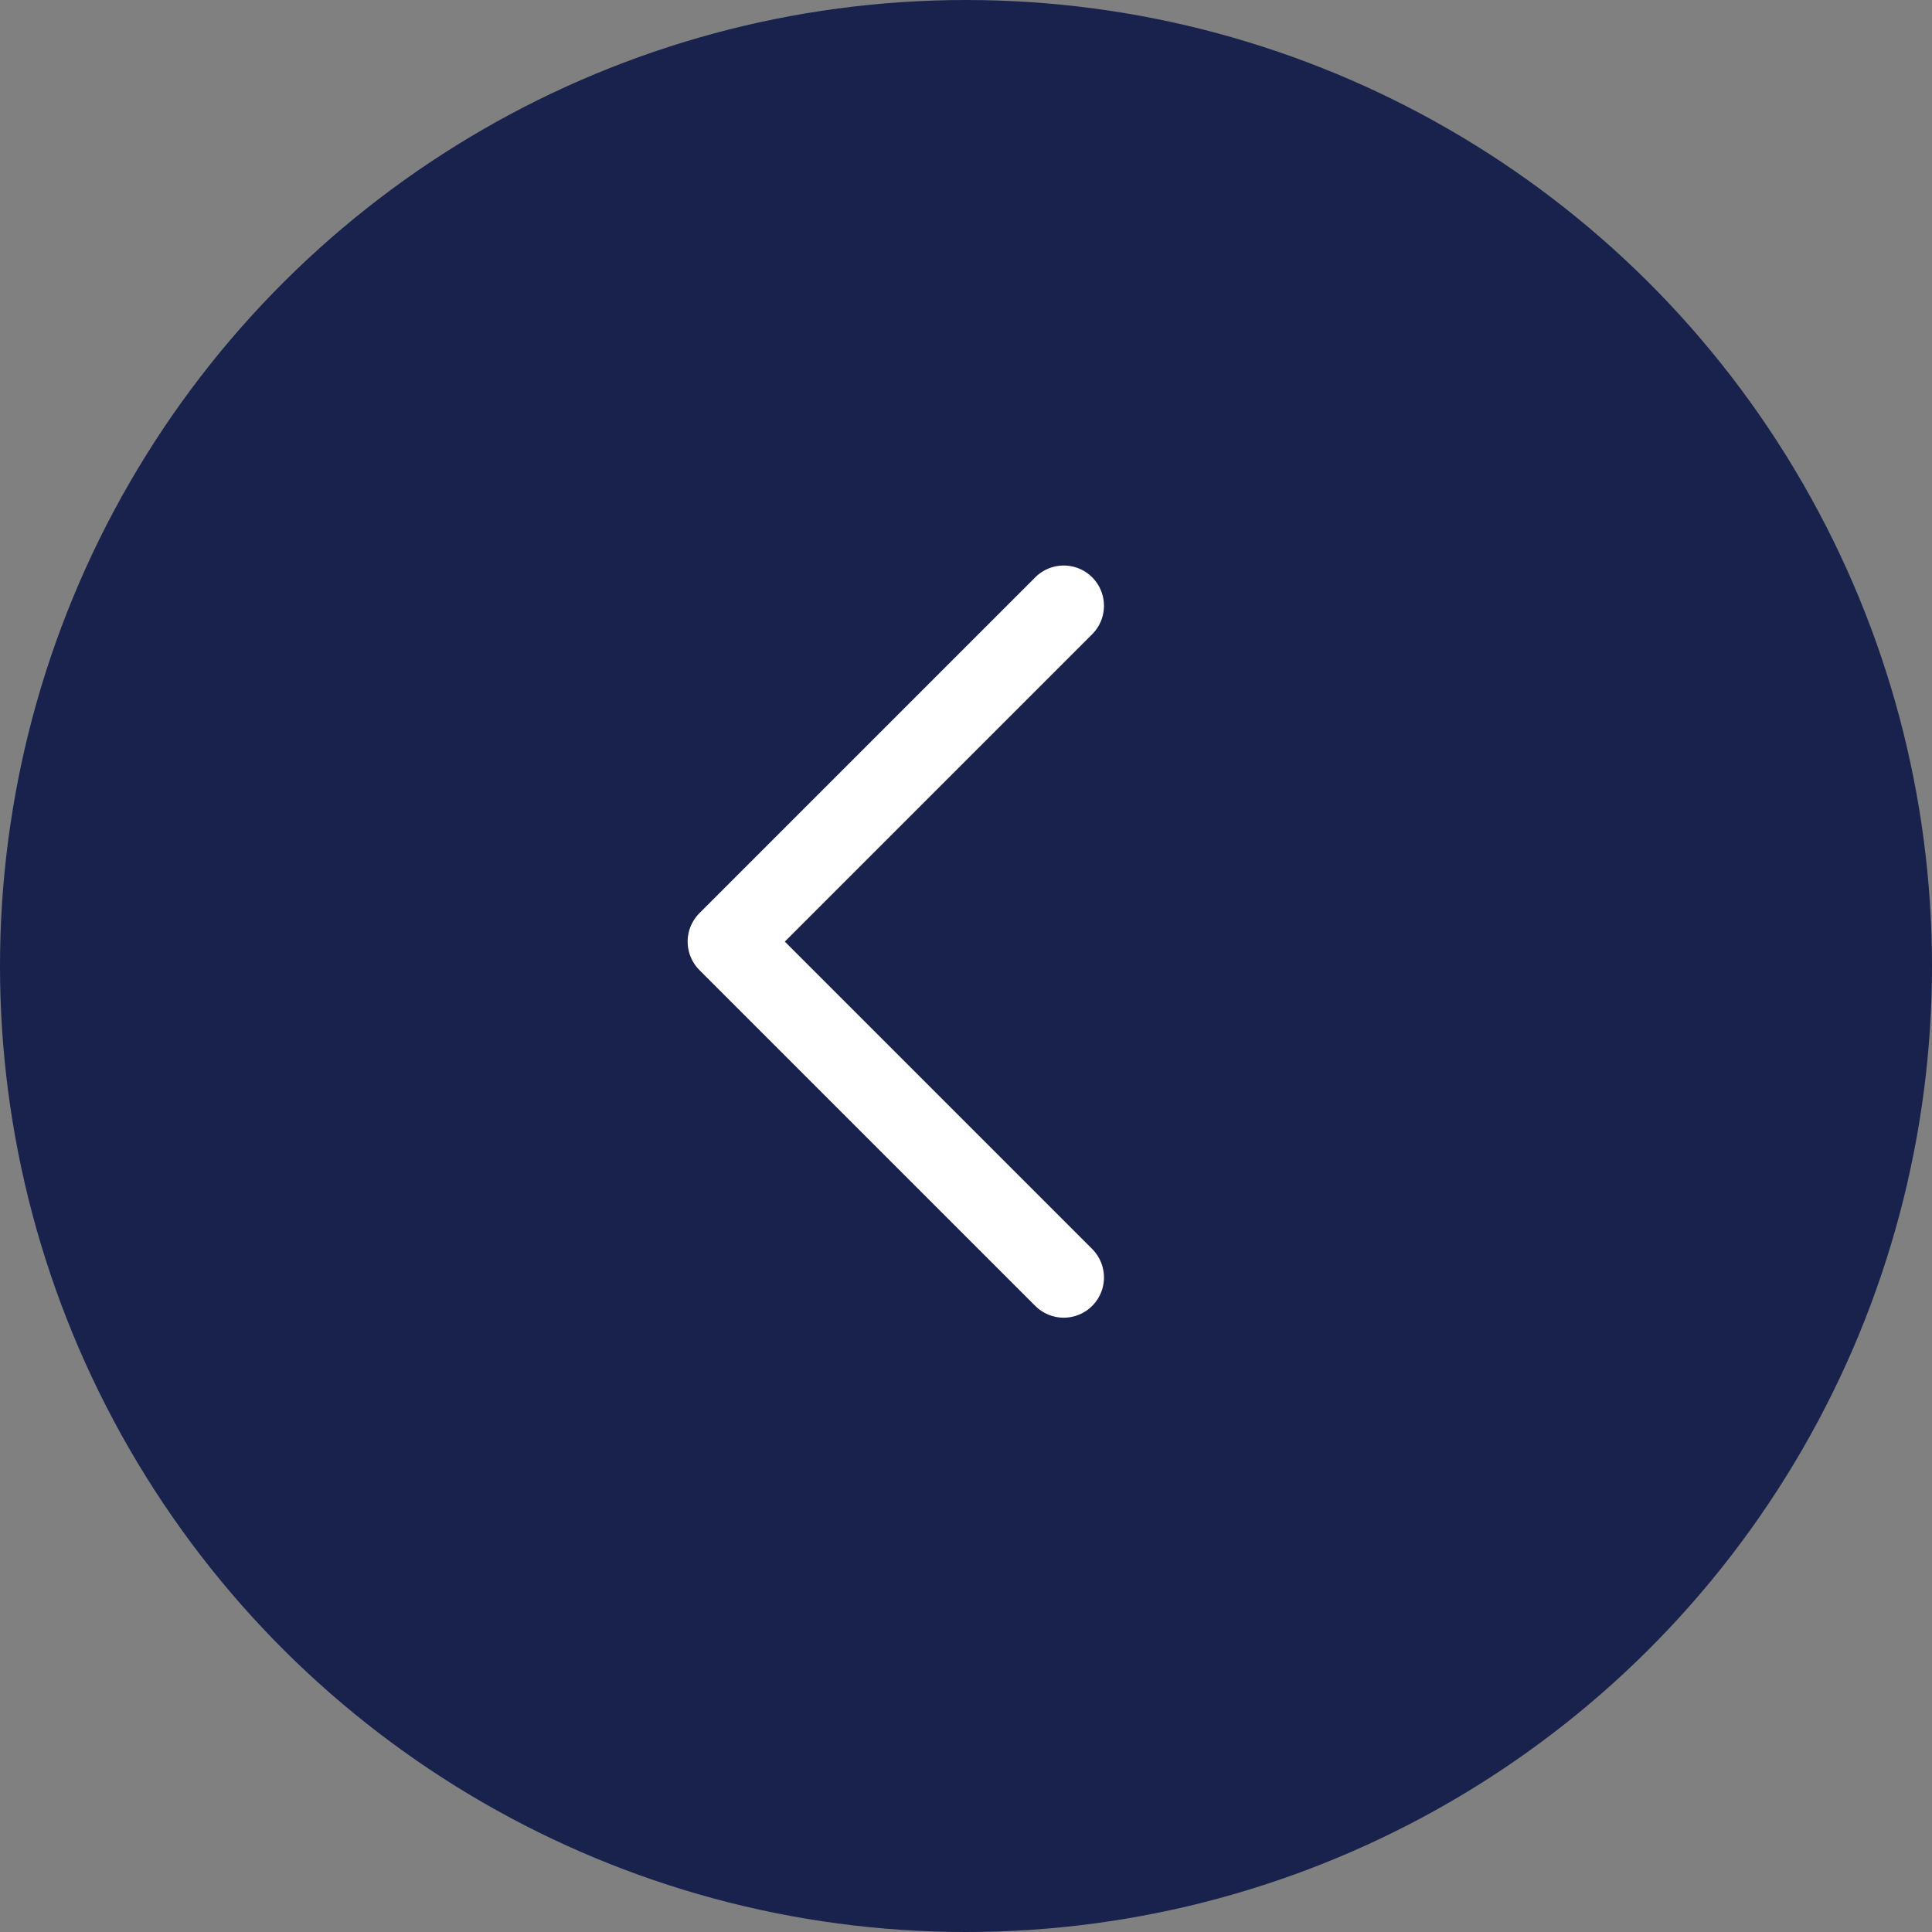
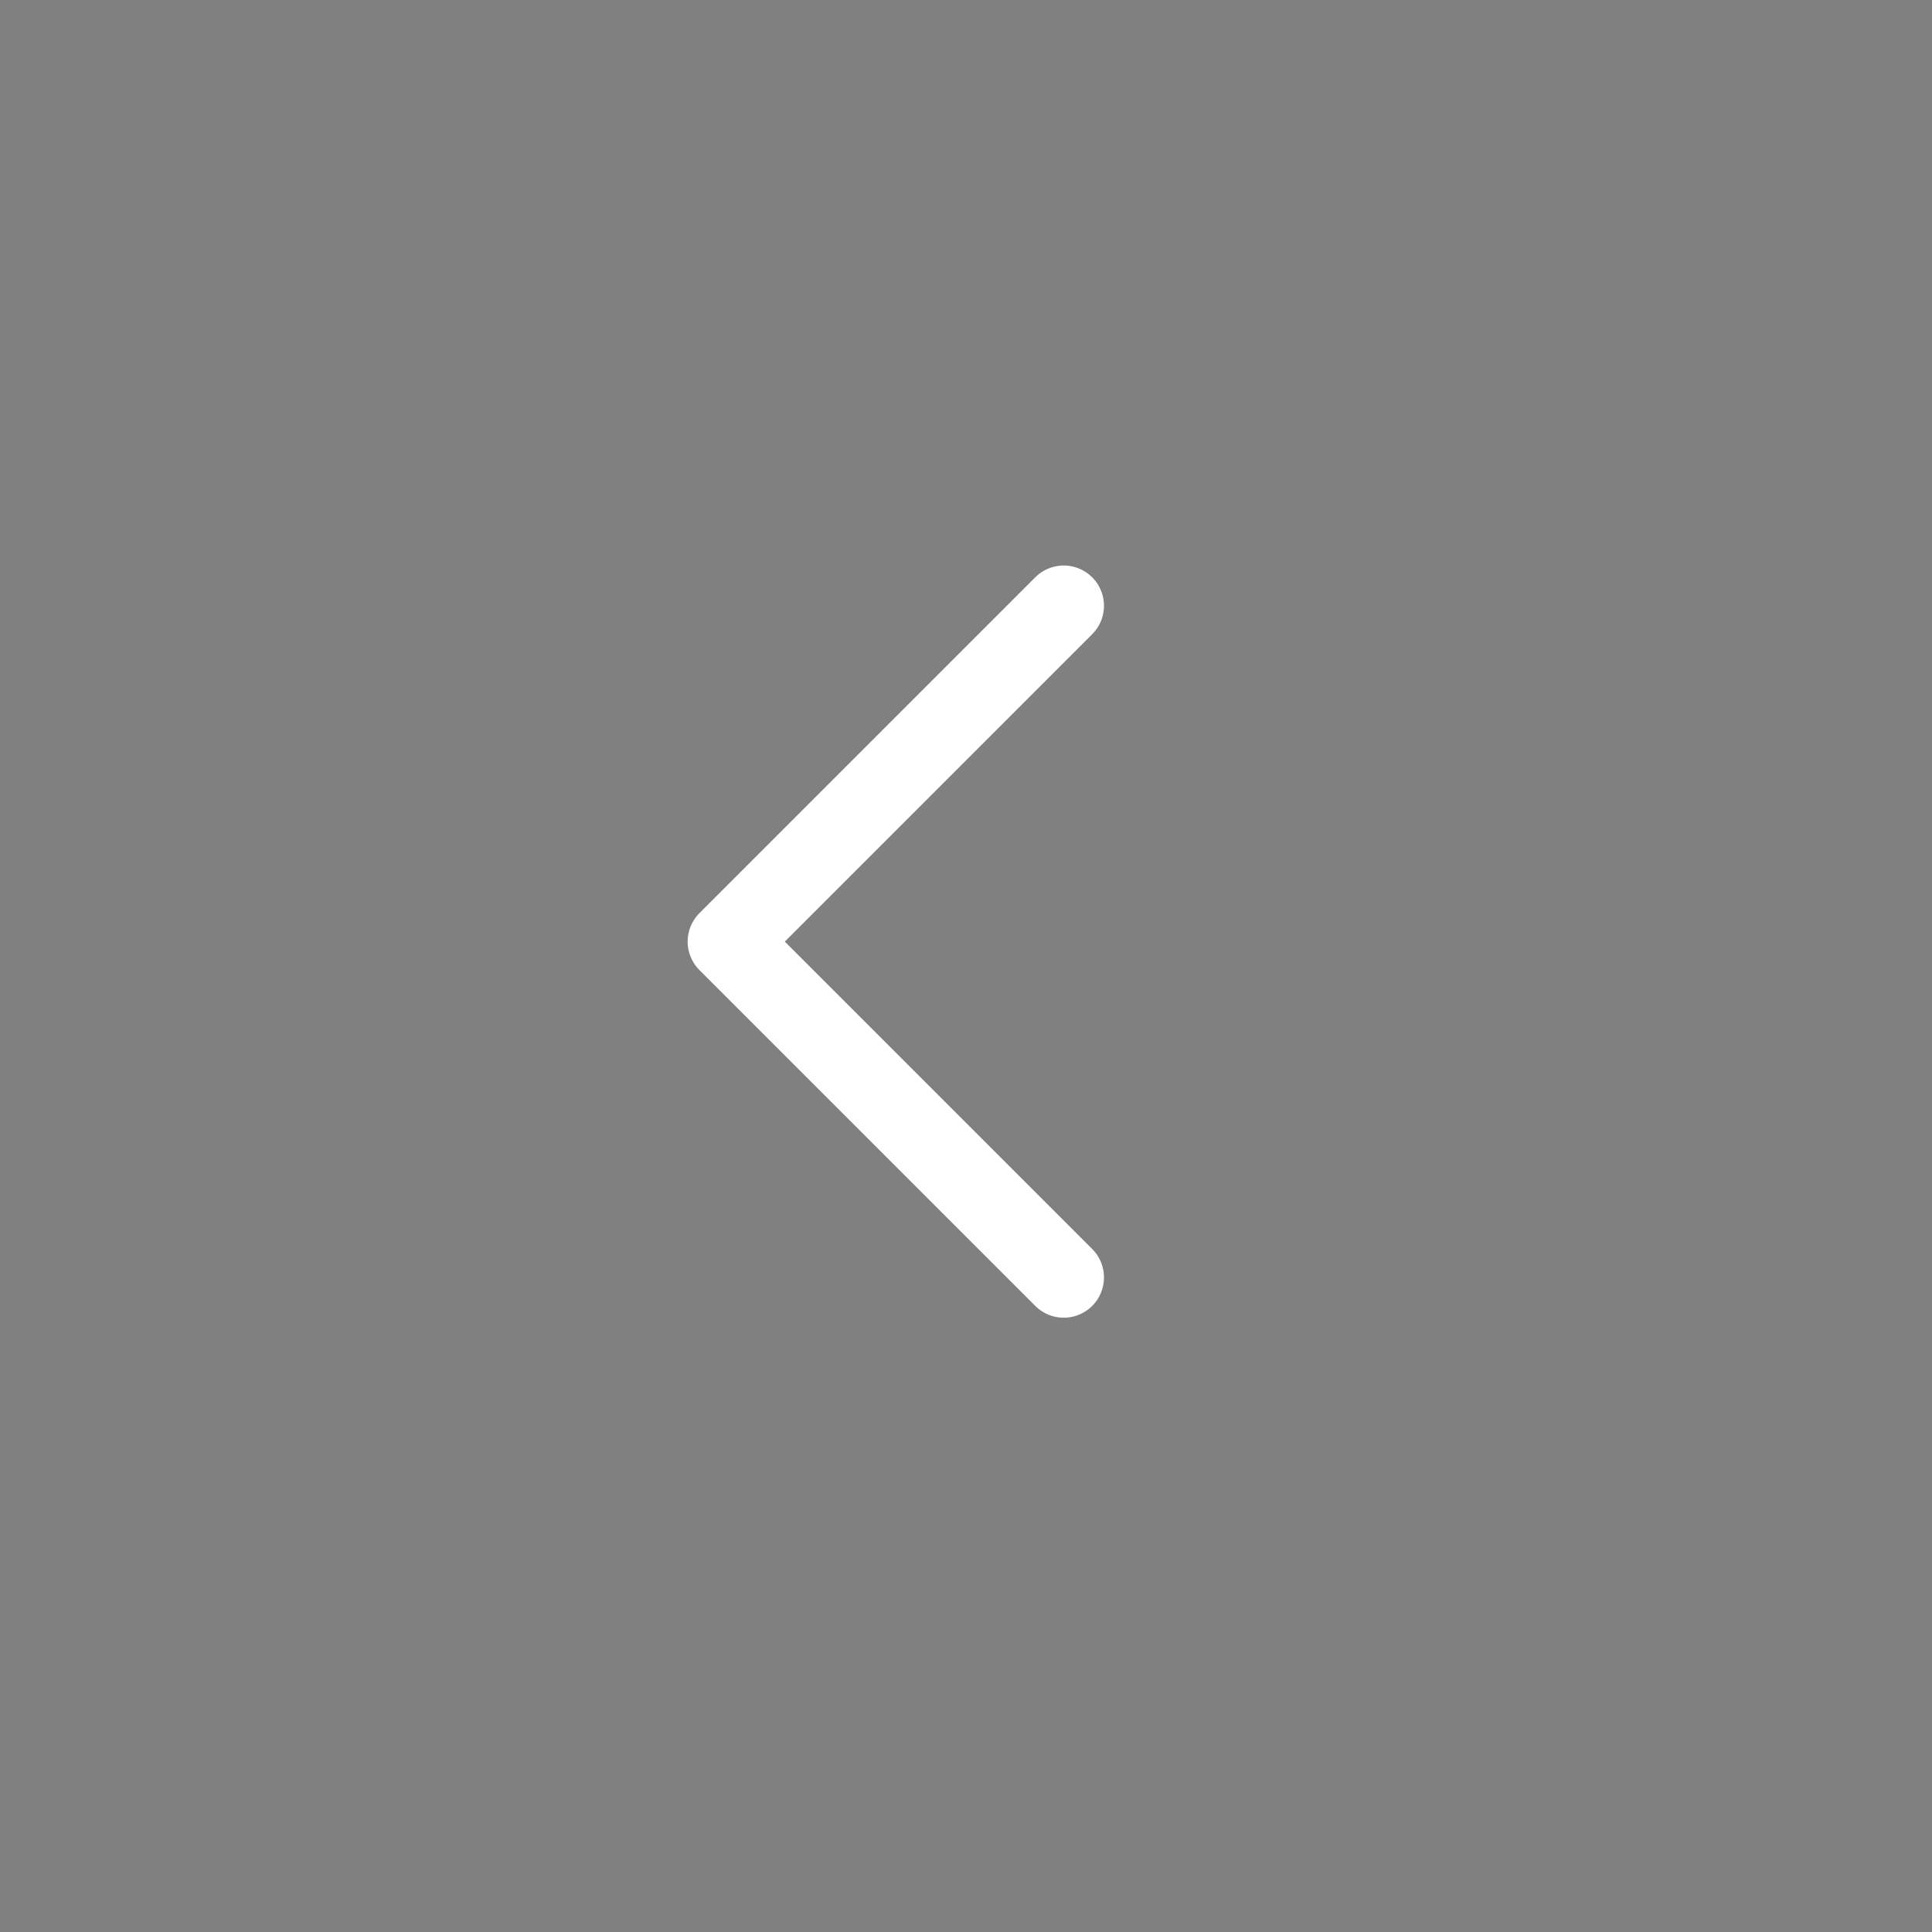
<svg xmlns="http://www.w3.org/2000/svg" width="24" height="24" viewBox="0 0 24 24">
  <rect x="0" y="0" width="24" height="24" fill="#808080" stroke="none" />
  <defs>
    <style>.a{fill:#18224d;}.b{fill:none;stroke:#fff;stroke-linecap:round;stroke-linejoin:round;}</style>
  </defs>
  <g transform="translate(-840 181) rotate(-90)">
-     <circle class="a" cx="12" cy="12" r="12" transform="translate(157 840)" />
    <path class="b" d="M0,0V5.9H5.9" transform="translate(173.475 853.214) rotate(135)" />
  </g>
</svg>